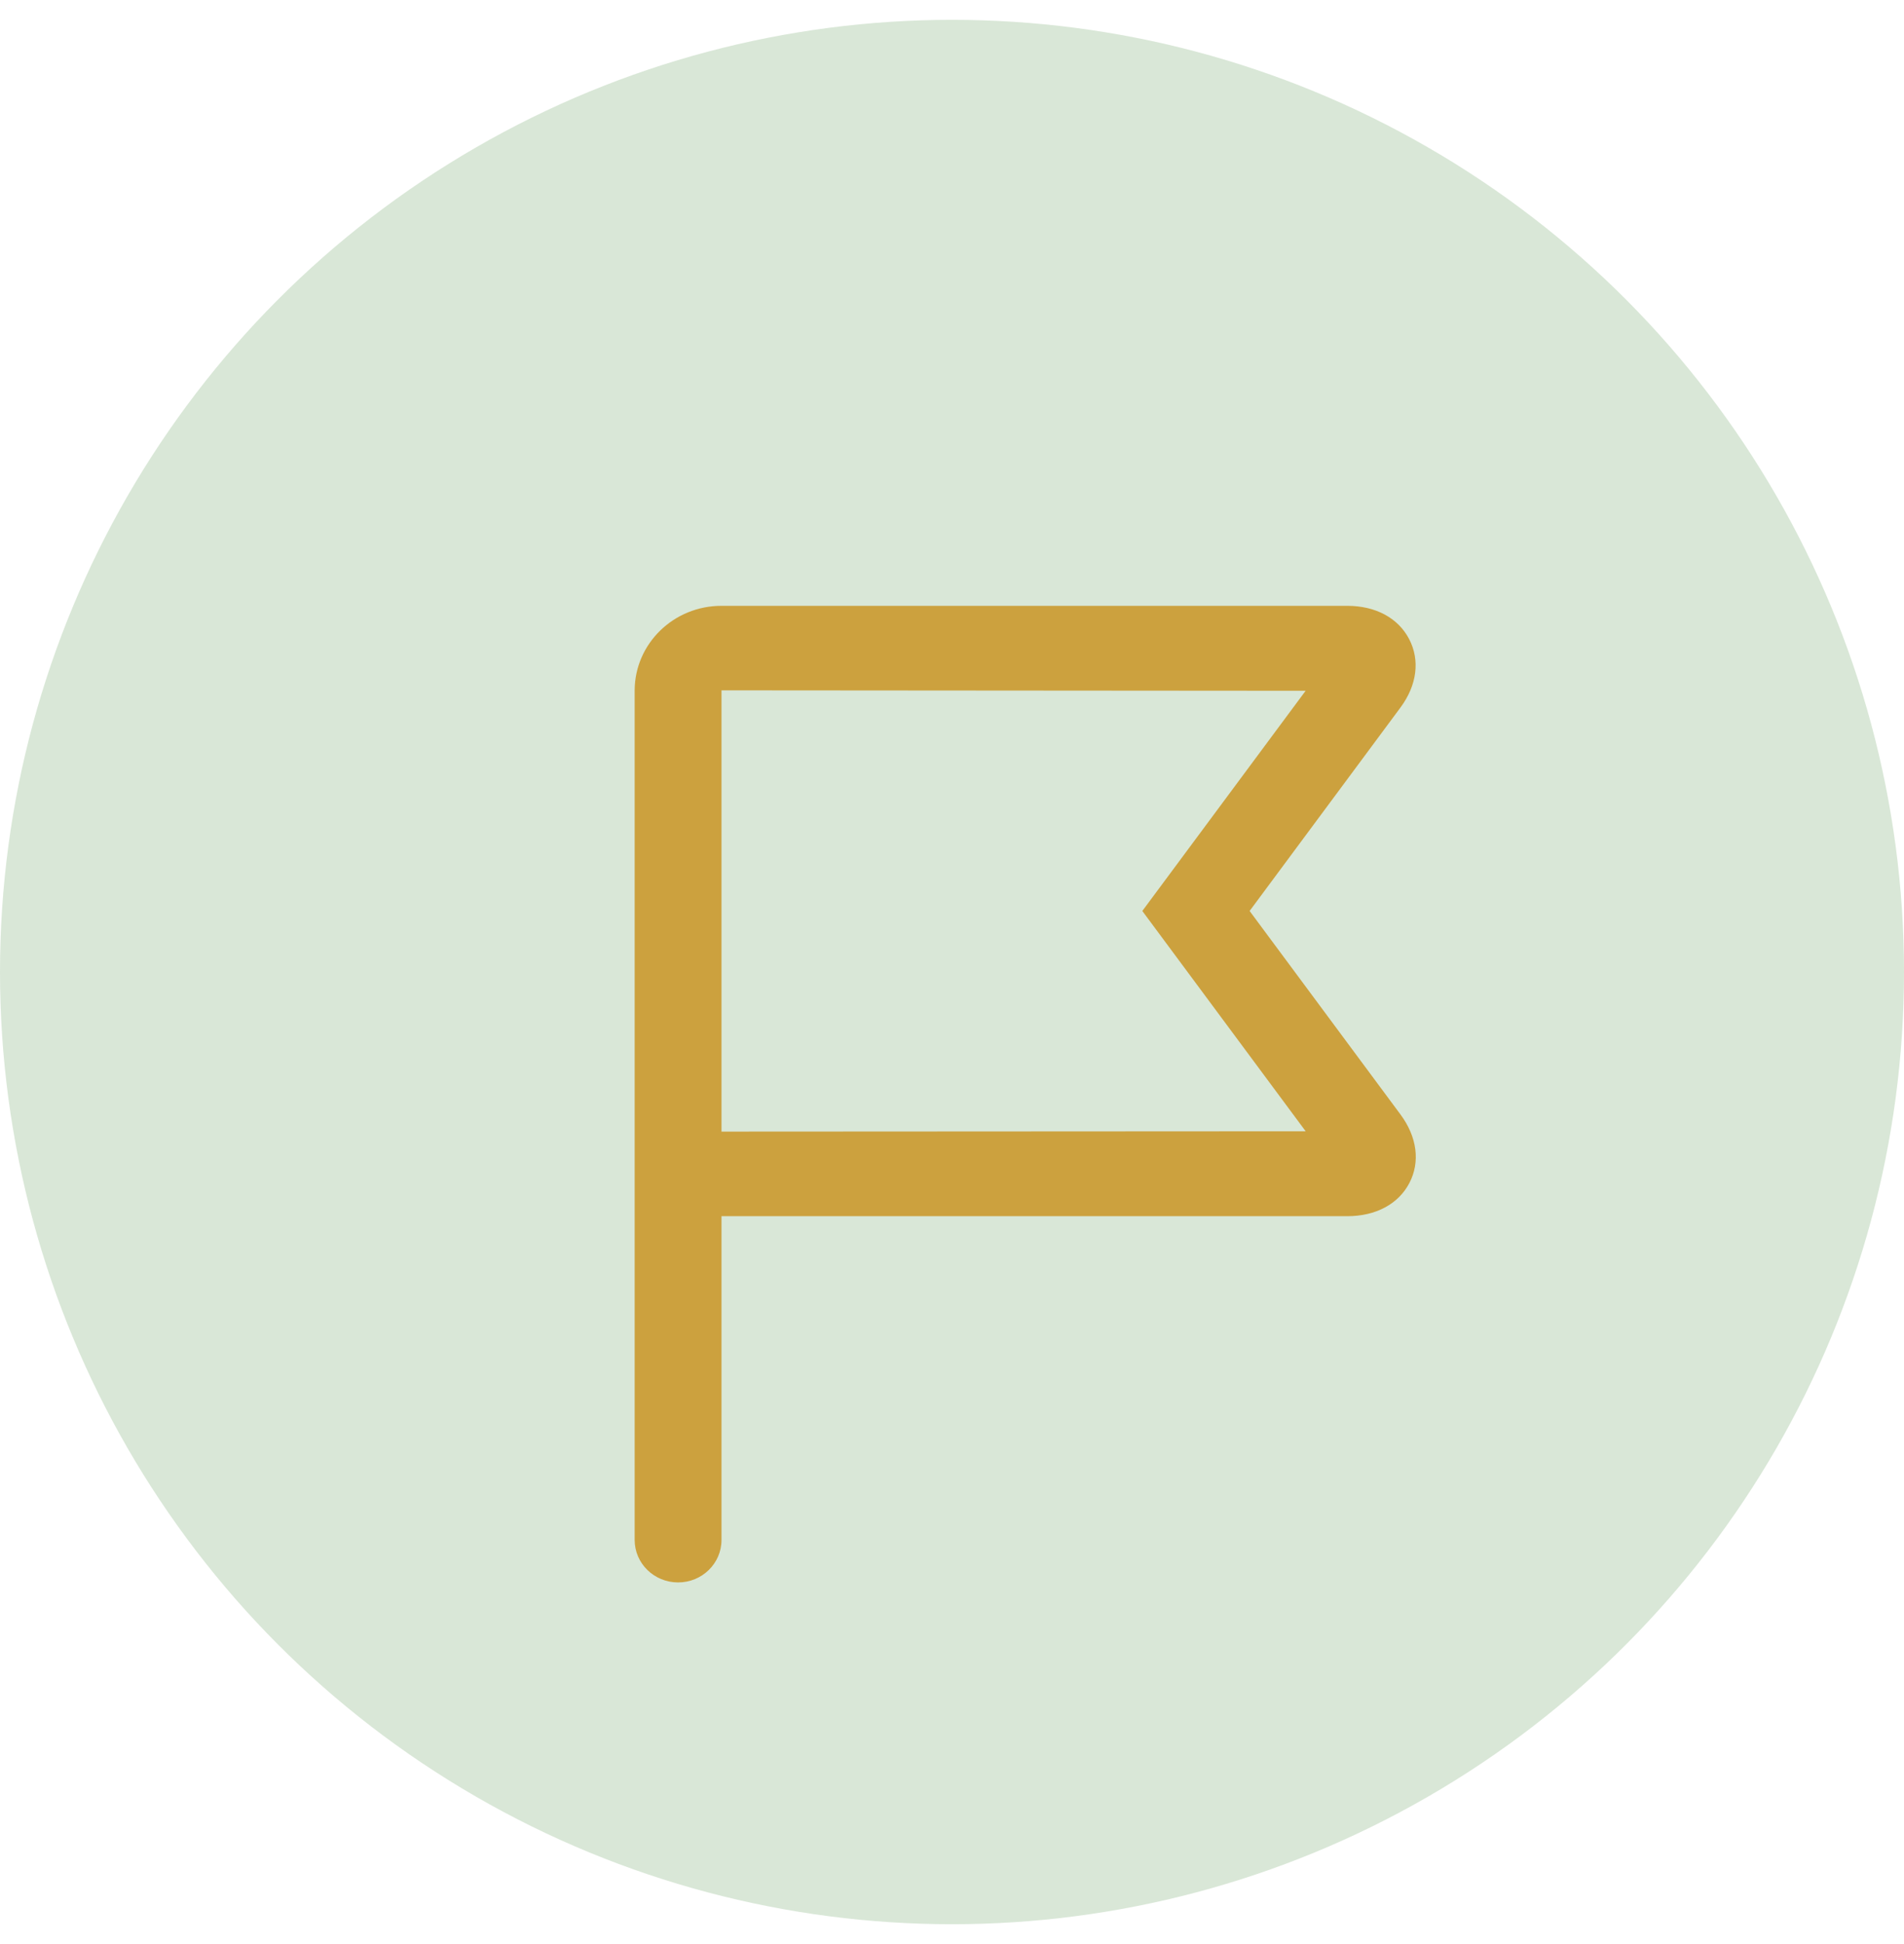
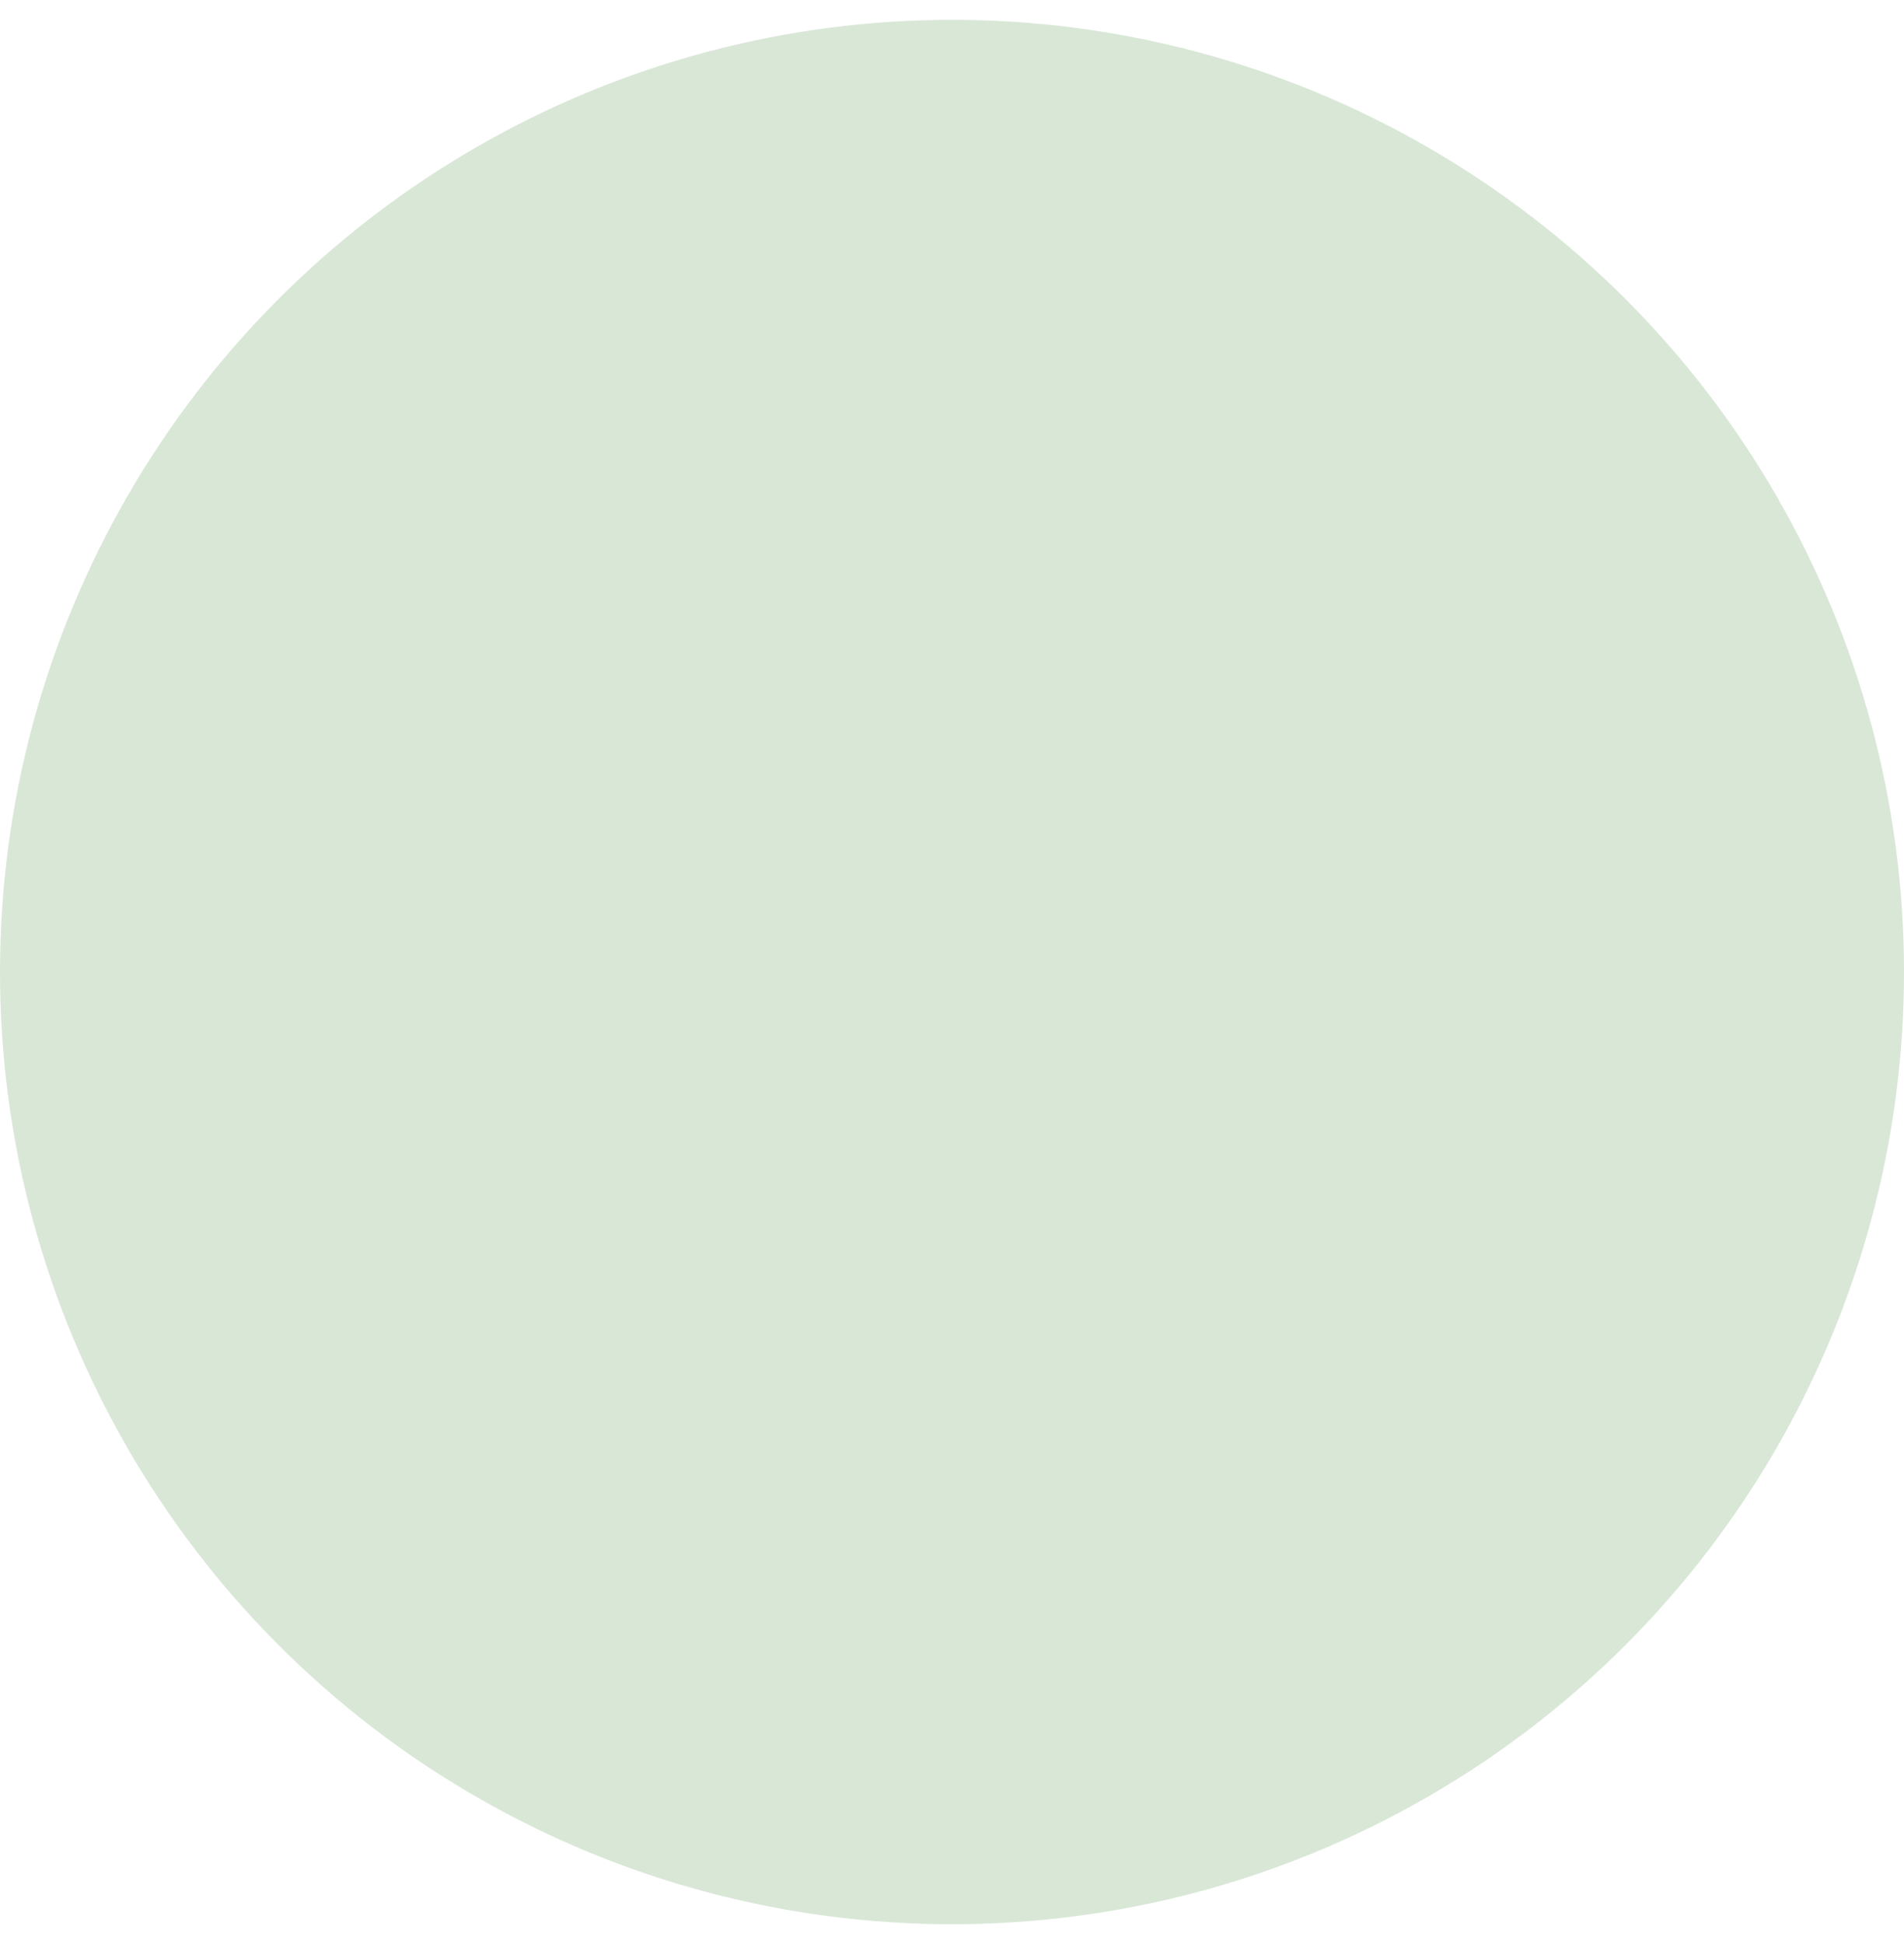
<svg xmlns="http://www.w3.org/2000/svg" width="48" height="49" viewBox="0 0 48 49" fill="none">
  <circle opacity="0.2" cx="24" cy="24.5" r="24" fill="#428737" />
-   <path d="M18.189 28.522V17.4L32.915 17.411L28.798 22.961L32.916 28.514L18.189 28.522ZM35.306 28.09L31.503 22.961L35.306 17.833C35.723 17.27 35.803 16.64 35.524 16.107C35.246 15.575 34.678 15.27 33.965 15.27H18.192C16.985 15.268 16.005 16.221 16 17.4V38.815C16 39.406 16.49 39.885 17.095 39.885C17.699 39.885 18.189 39.406 18.189 38.815V30.654H33.965C34.682 30.654 35.254 30.349 35.531 29.817C35.807 29.286 35.726 28.656 35.306 28.09Z" fill="#CCA13E" />
</svg>